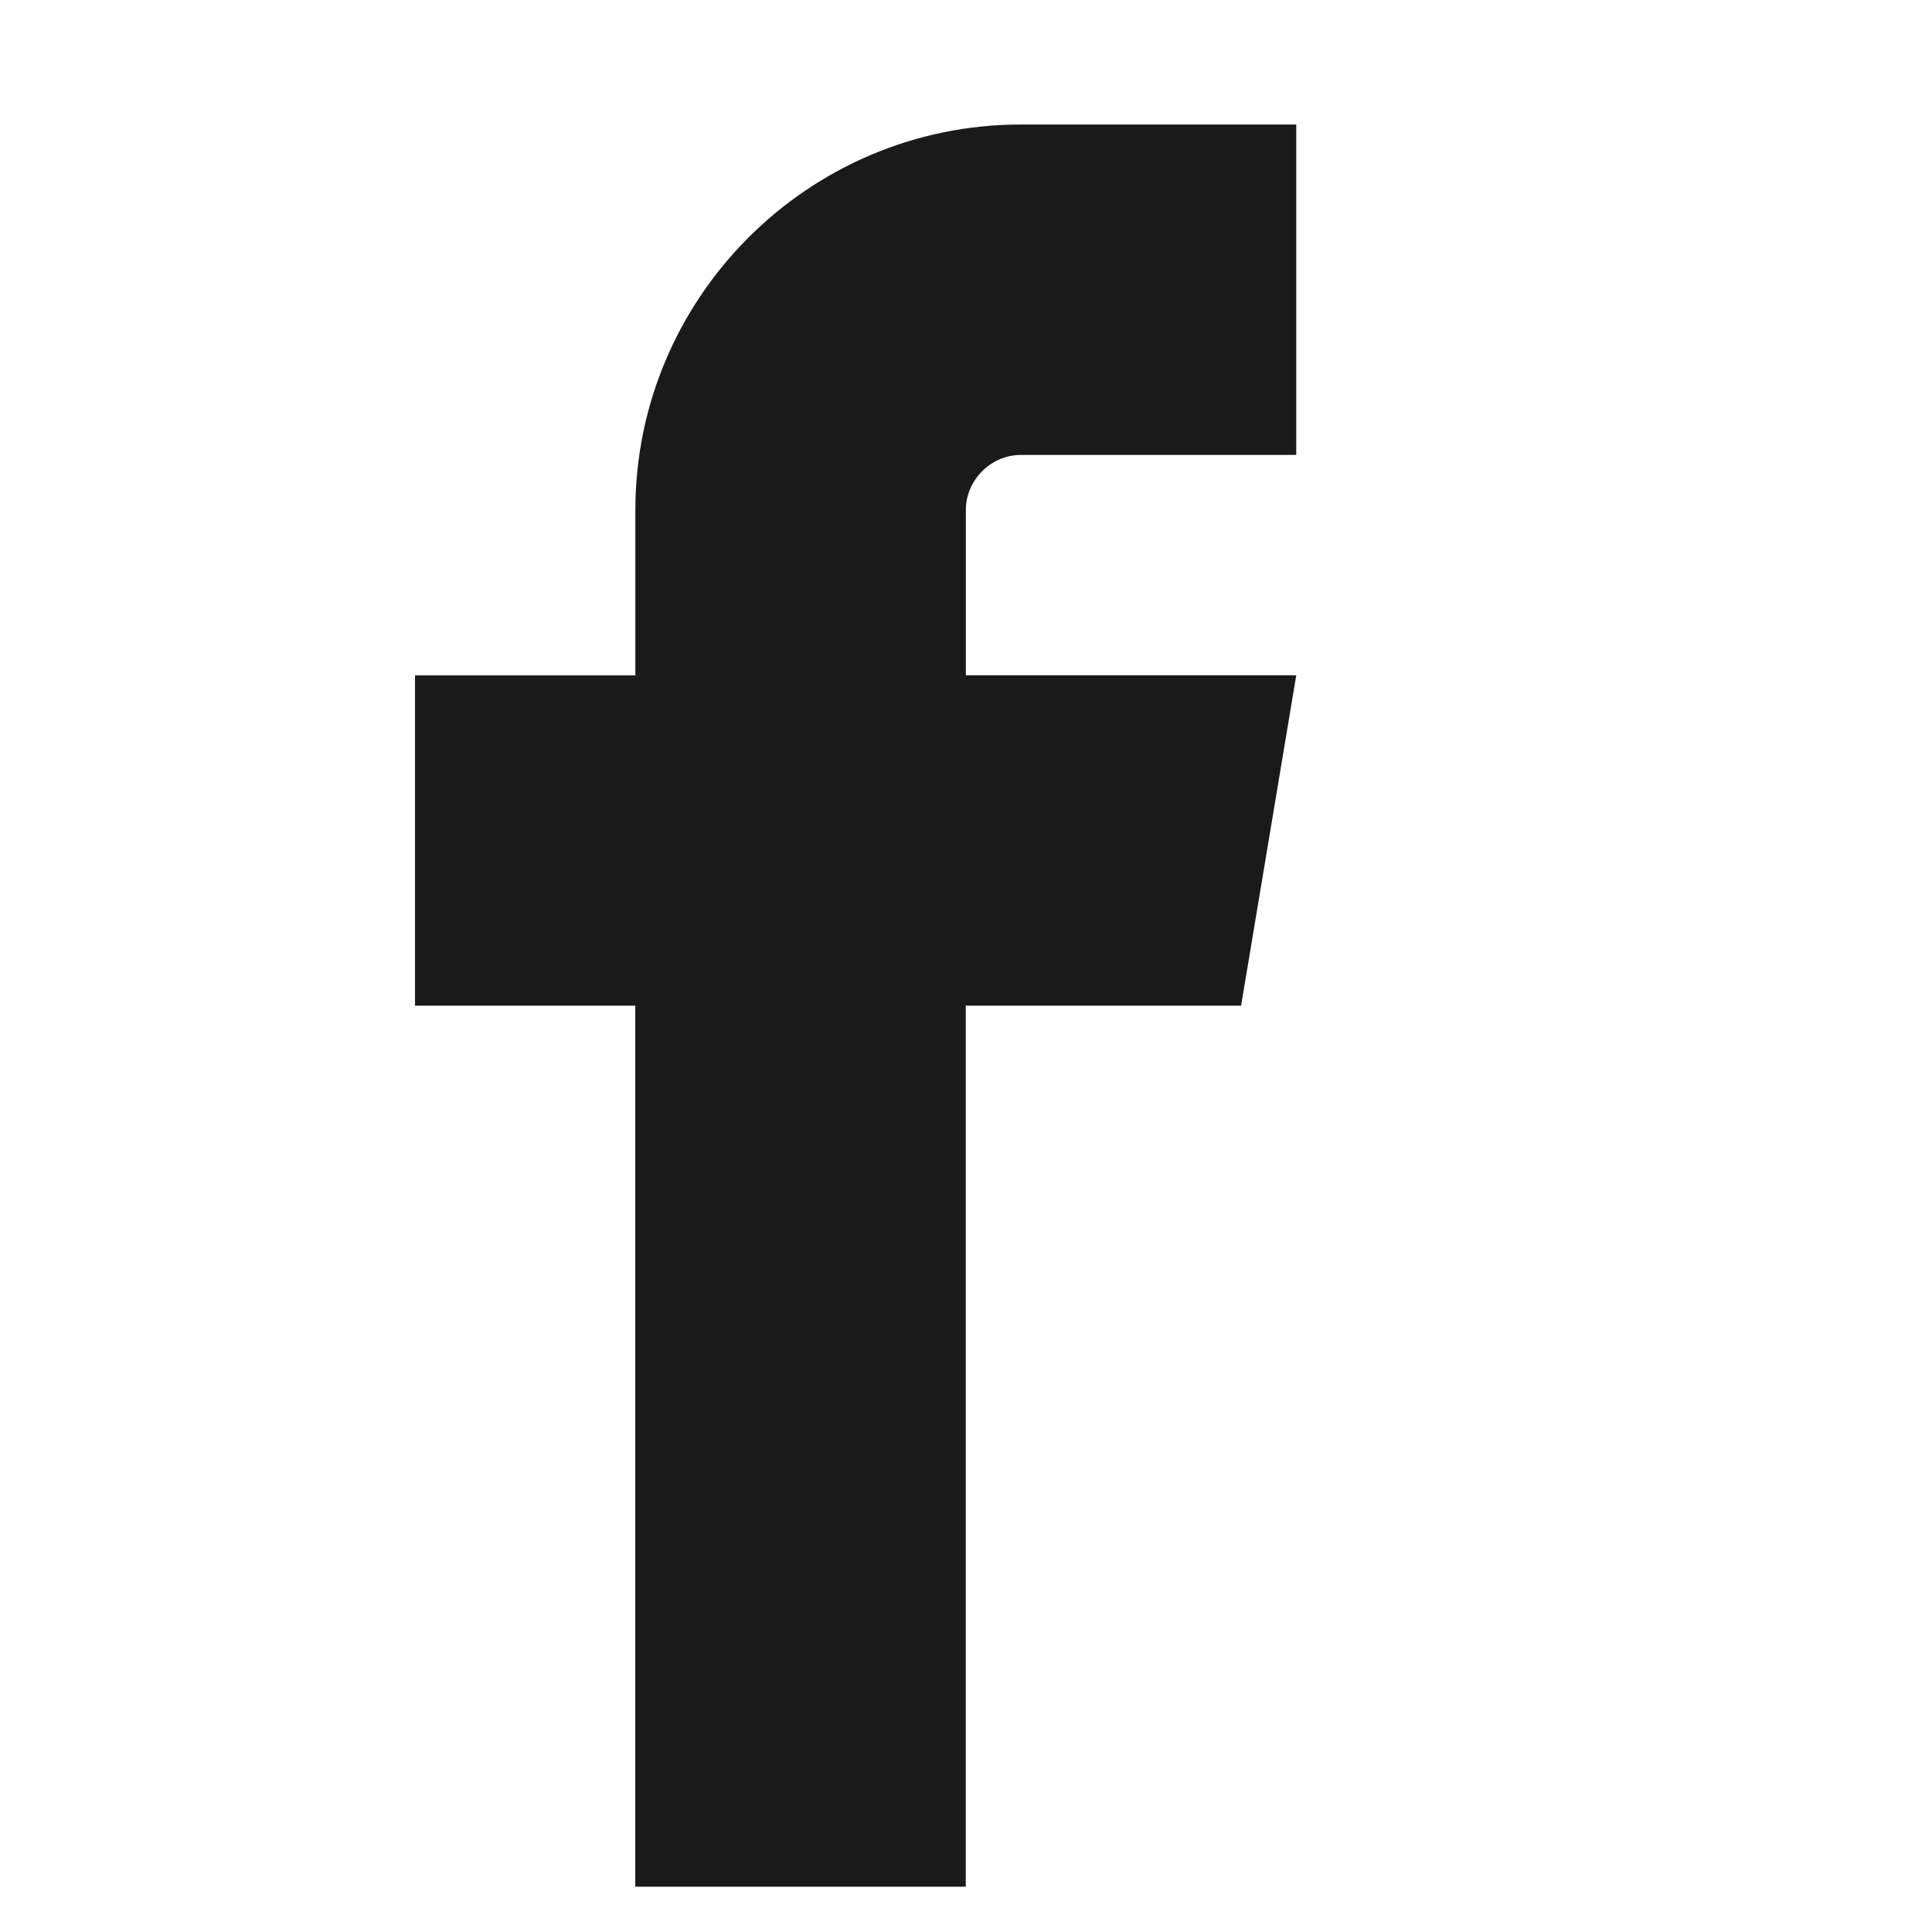
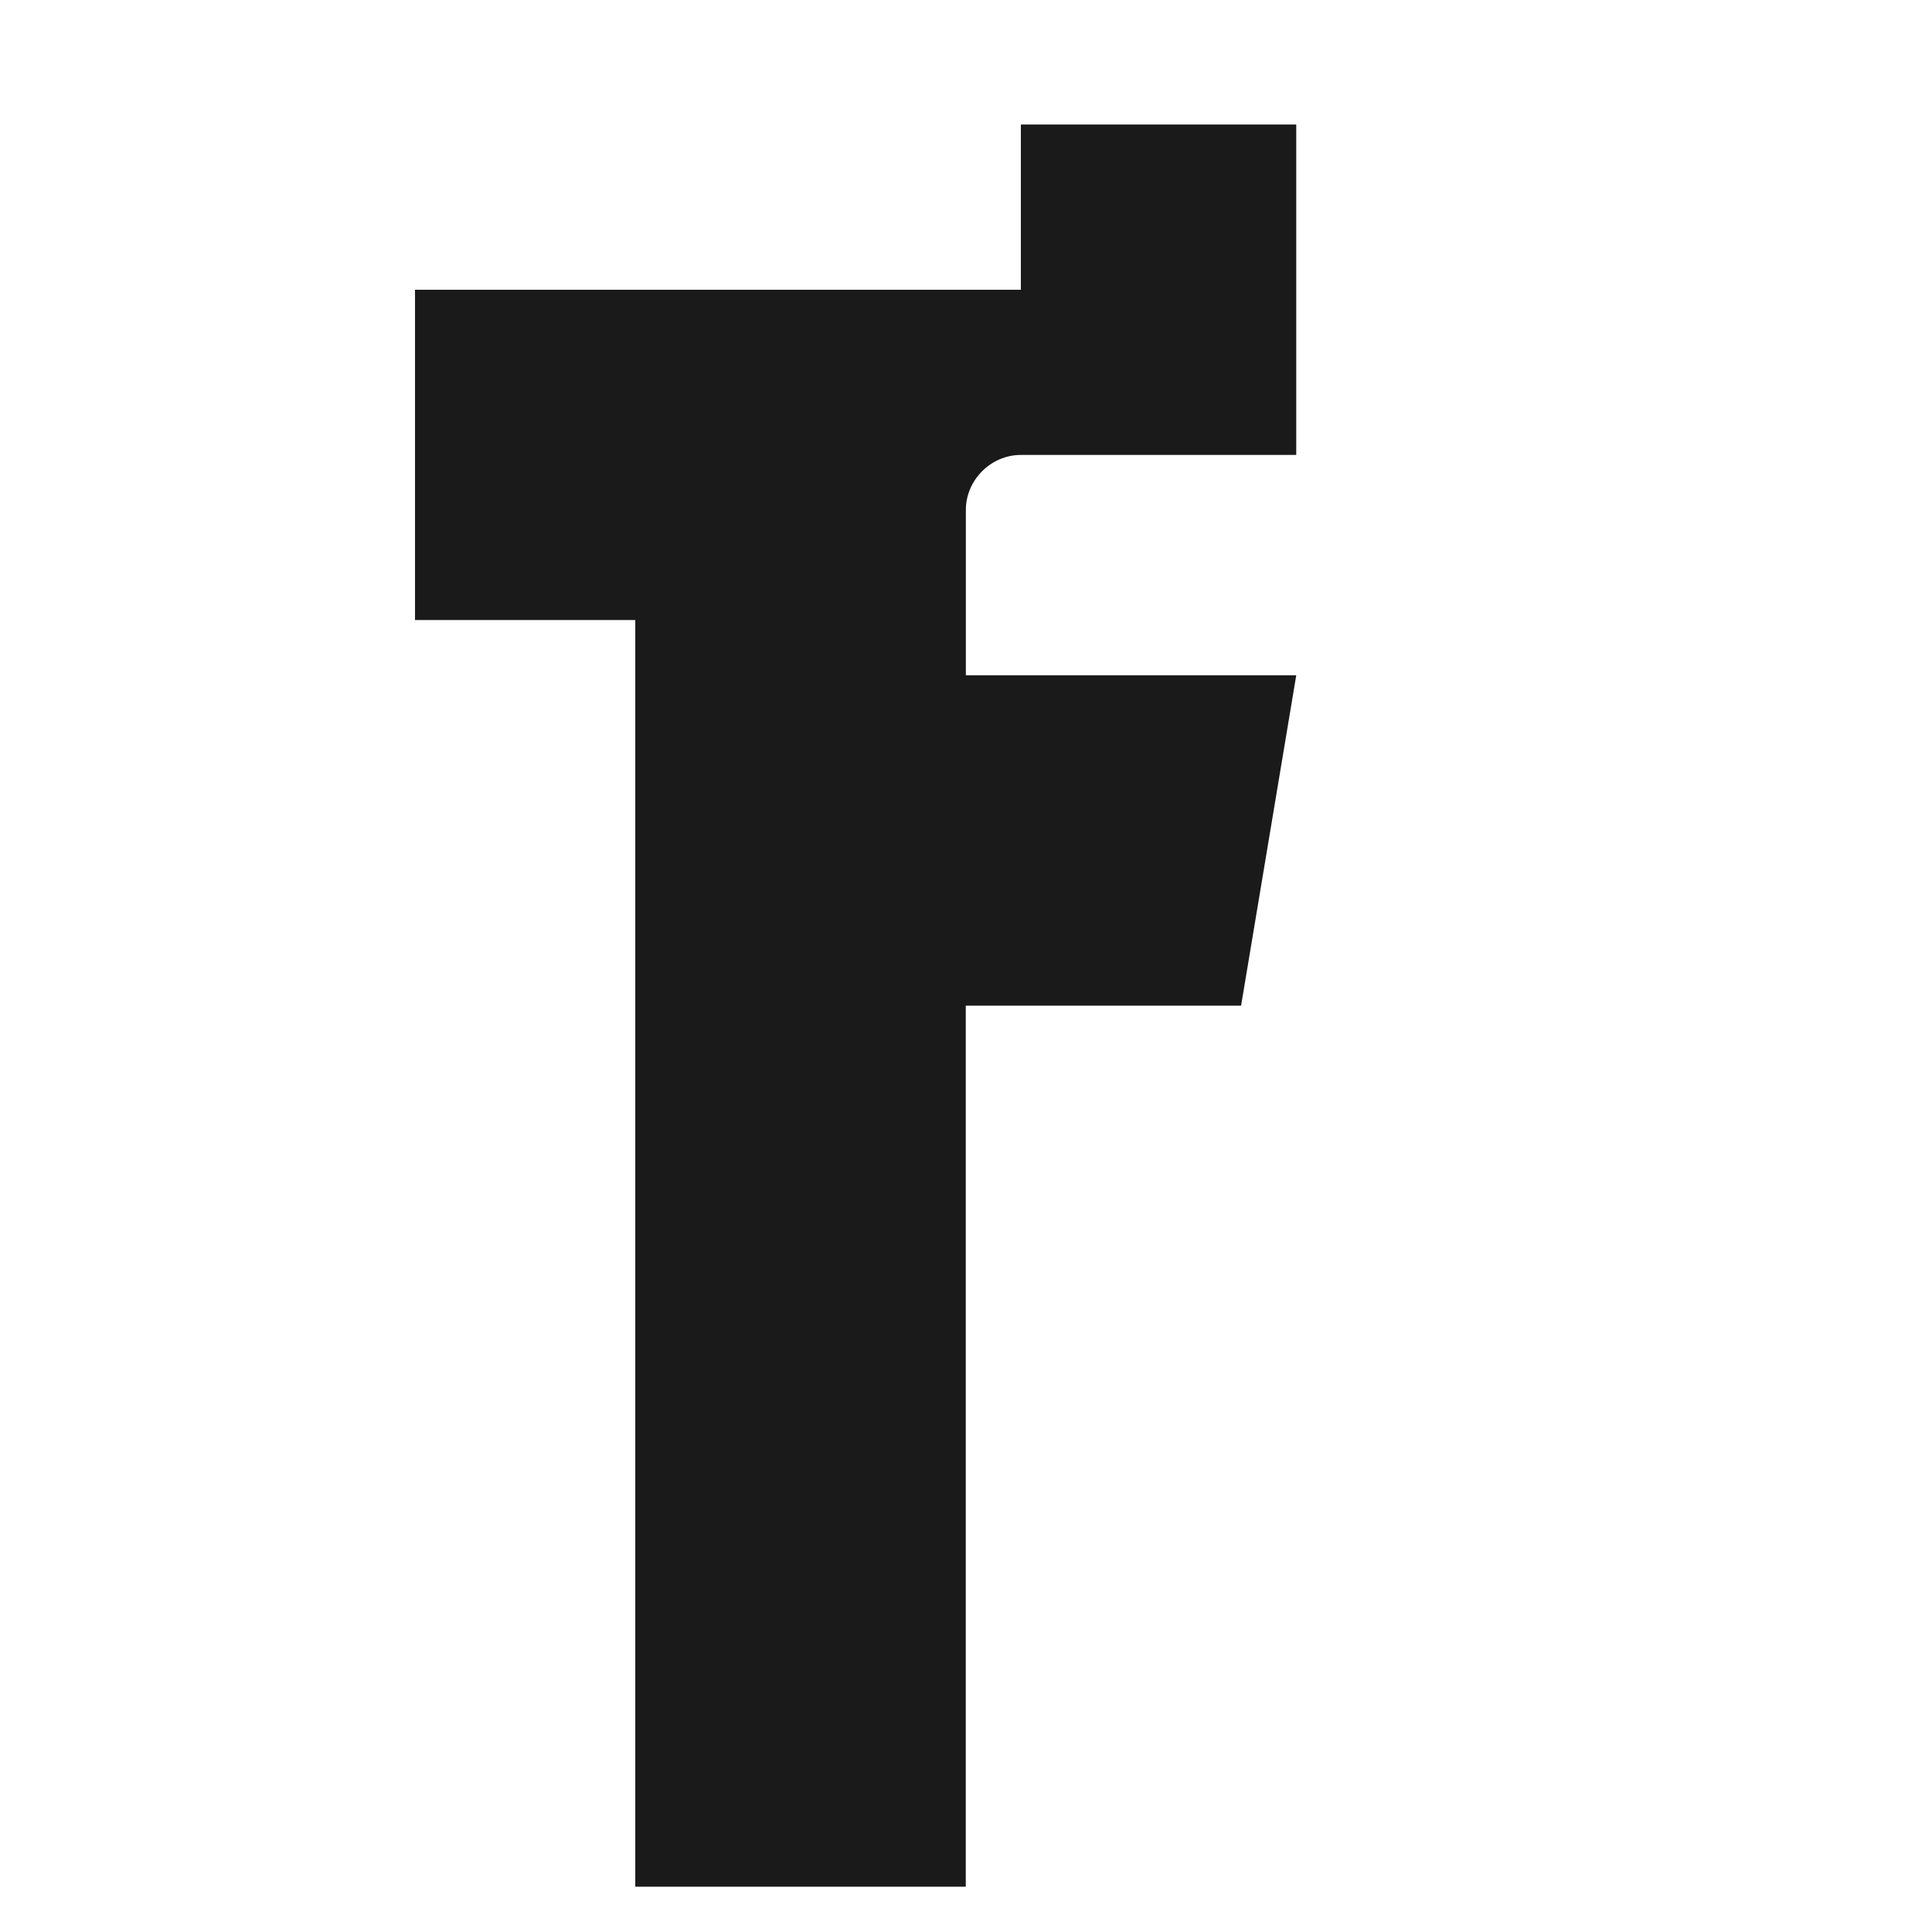
<svg xmlns="http://www.w3.org/2000/svg" width="256" height="256">
-   <path fill="#1A1A1A" d="M135.27 60.282h36.489V16.5H135.27c-28.17 0-51.081 22.932-51.081 51.097v21.894H54.991v43.764h29.186V250h43.794V133.255h36.479l7.31-43.775h-43.779V67.586c-.01-3.952 3.294-7.304 7.289-7.304z" />
+   <path fill="#1A1A1A" d="M135.27 60.282h36.489V16.5H135.27v21.894H54.991v43.764h29.186V250h43.794V133.255h36.479l7.31-43.775h-43.779V67.586c-.01-3.952 3.294-7.304 7.289-7.304z" />
</svg>